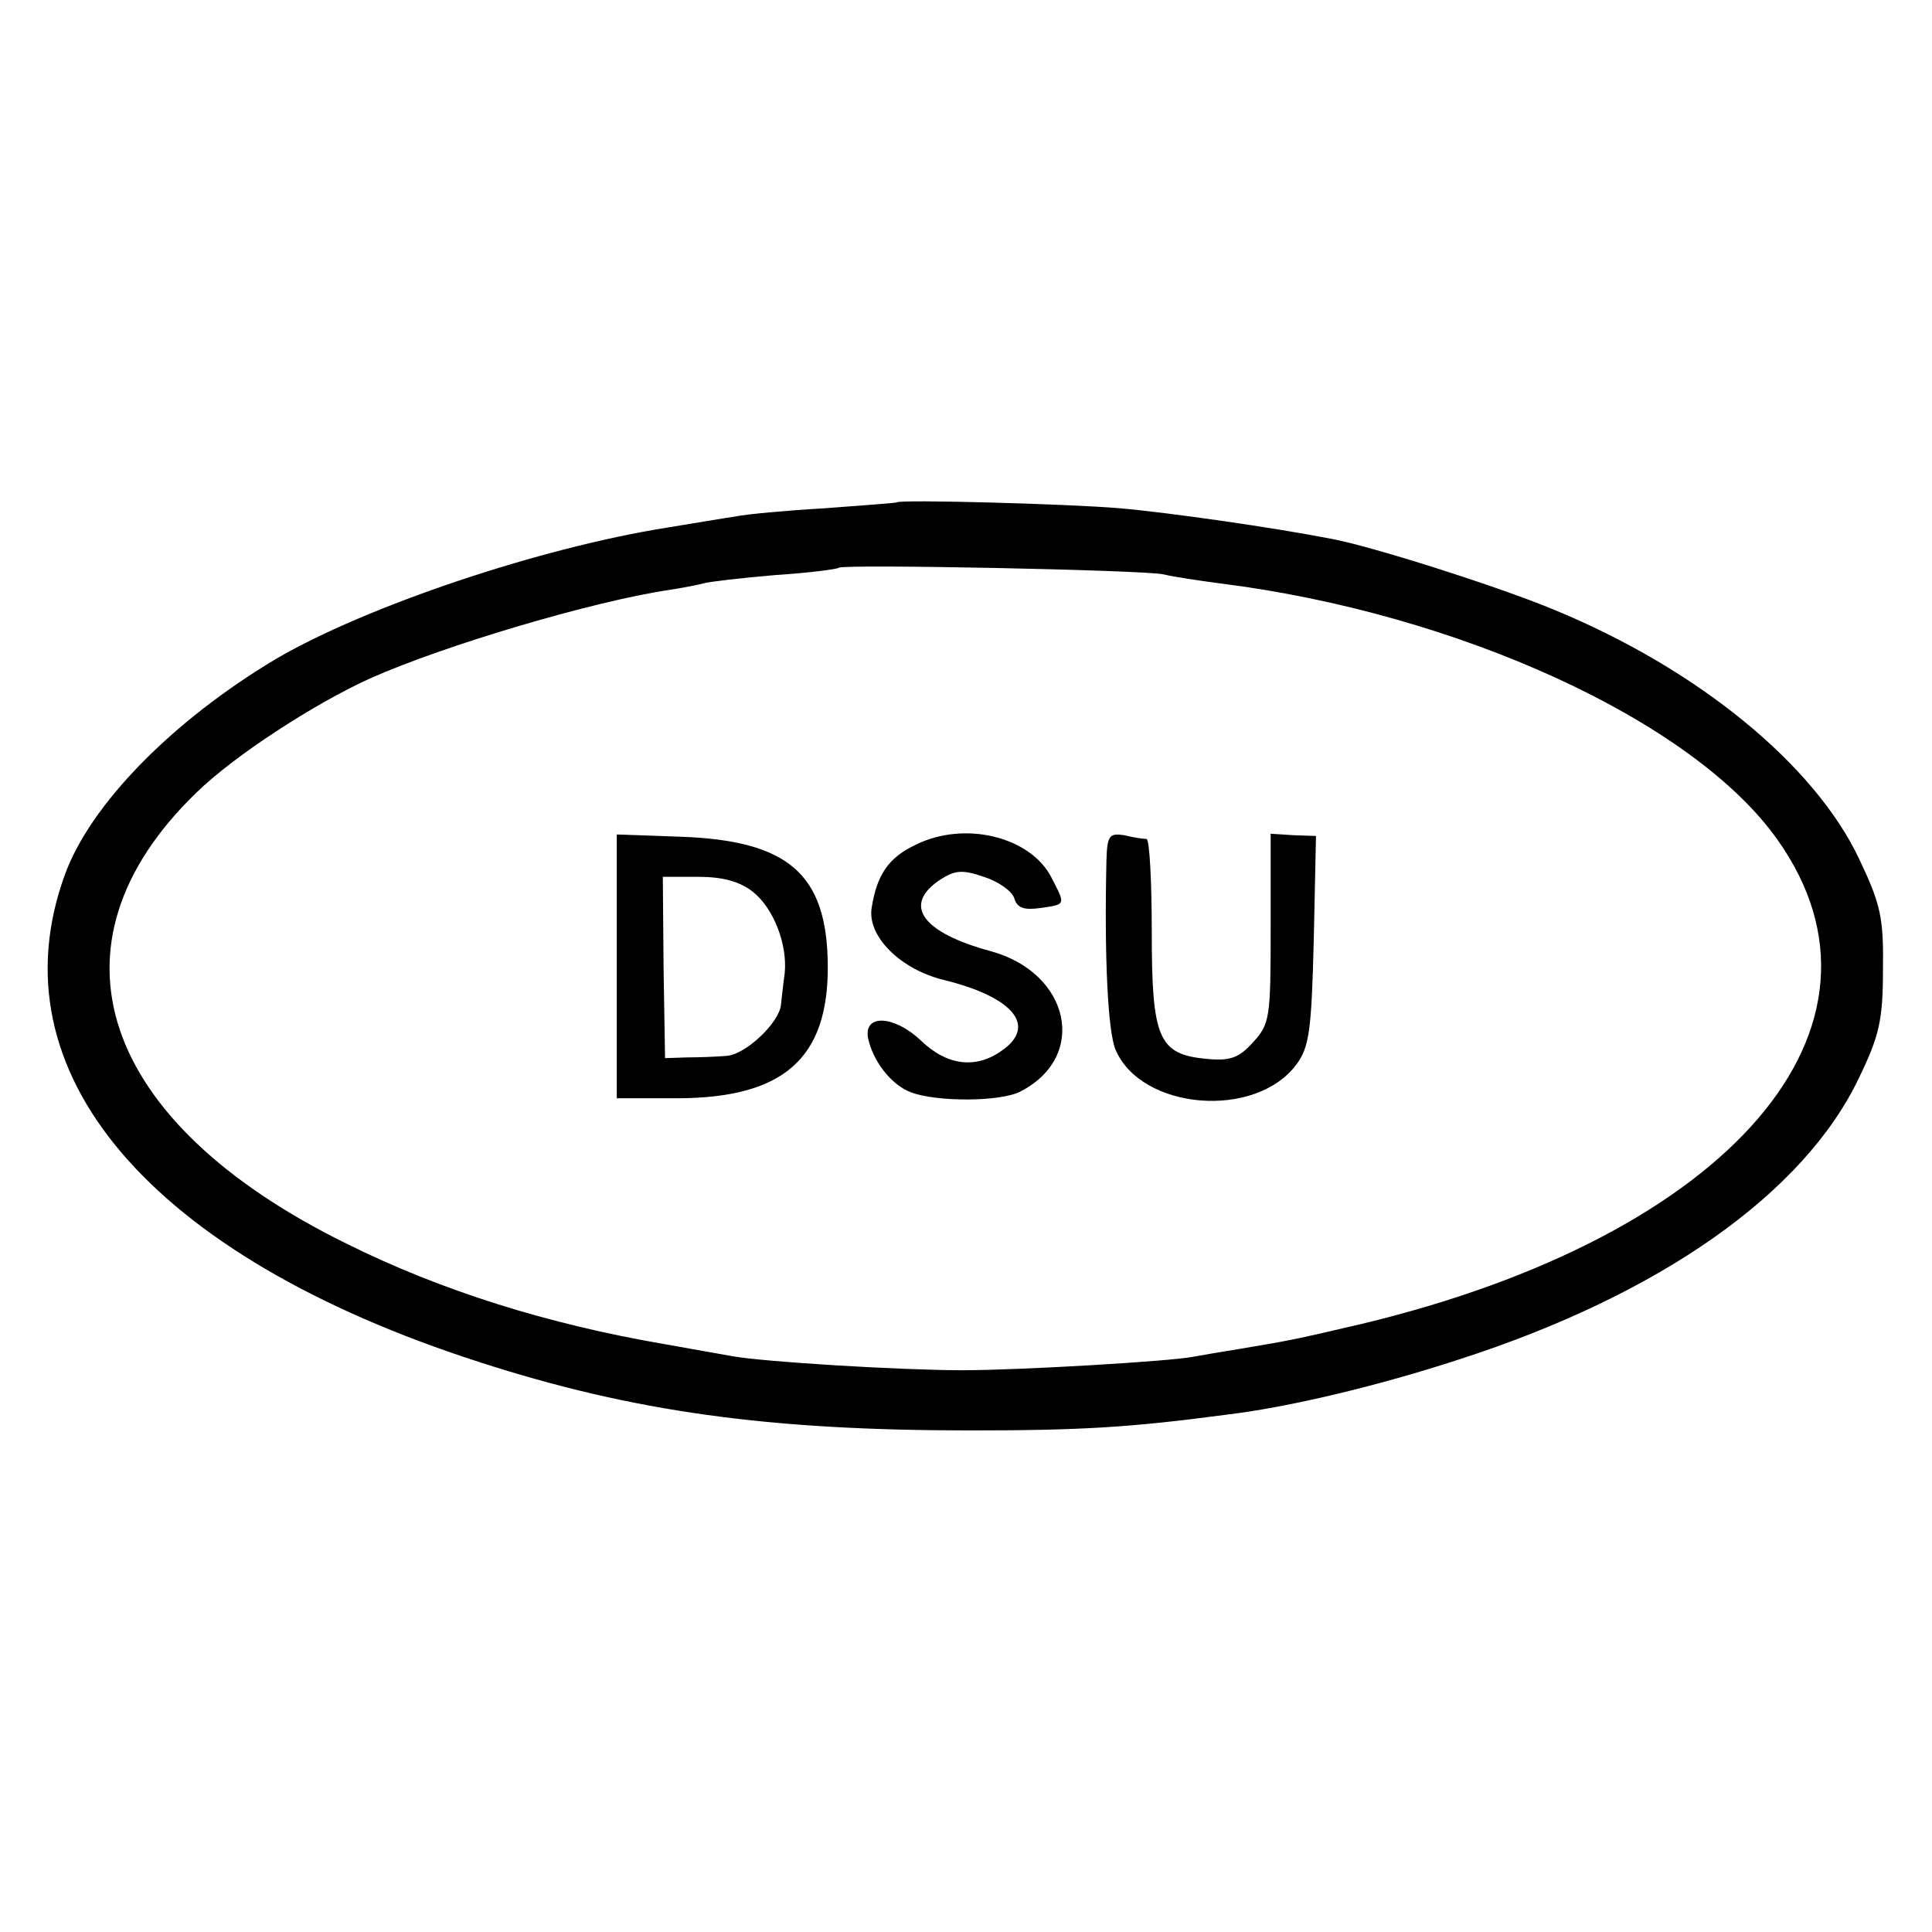
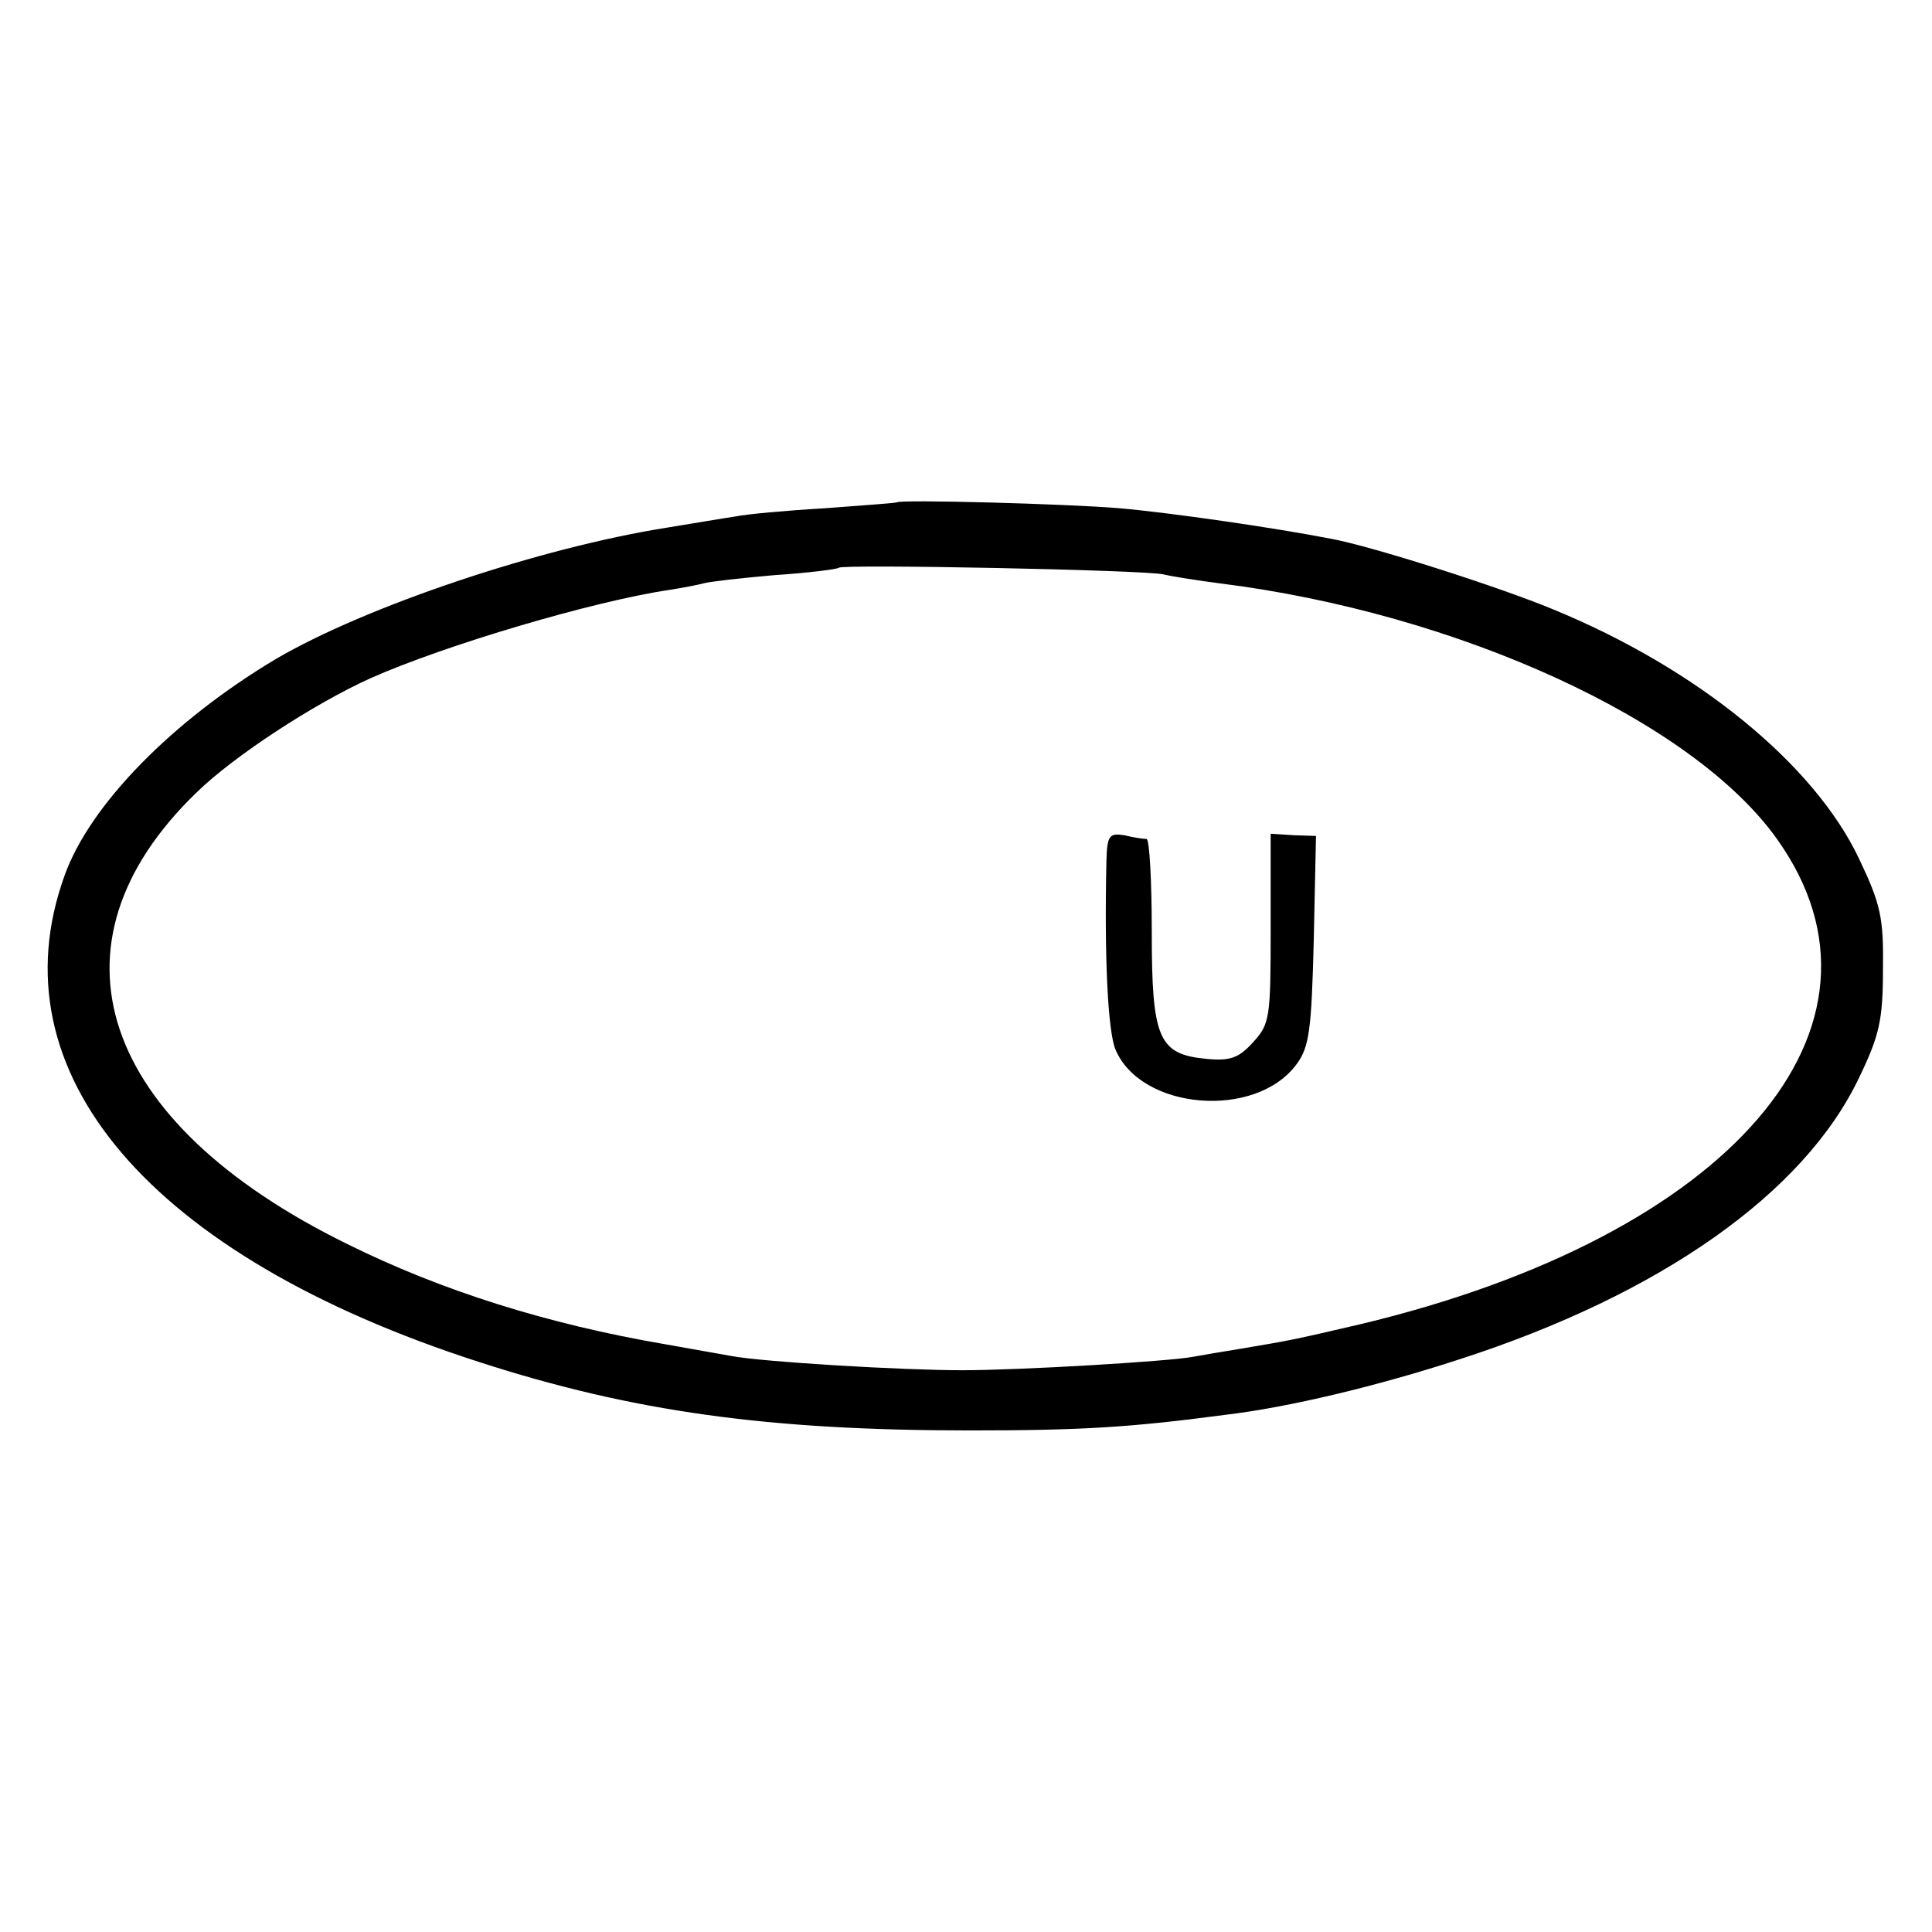
<svg xmlns="http://www.w3.org/2000/svg" version="1.0" width="260pt" height="260pt" viewBox="0 0 260 260" preserveAspectRatio="xMidYMid meet">
  <g transform="translate(0,260) scale(0.1,-0.1)" fill="#000000" stroke="none">
    <path d="M1207 1924 c-1 -1 -45 -4 -97 -8 -52 -3 -106 -8 -120 -11 -14 -2 -55 -9 -92 -15 -171 -27 -406 -106 -527 -177 -139 -83 -250 -196 -284 -291 -96 -265 114 -512 558 -655 207 -67 390 -92 660 -92 150 0 216 4 344 21 85 10 206 39 316 75 269 87 463 223 537 379 27 56 32 77 32 145 1 70 -3 88 -32 149 -60 127 -217 256 -412 336 -72 30 -244 85 -299 95 -77 15 -216 35 -284 41 -71 6 -295 12 -300 8z m359 -97 c12 -3 45 -8 75 -12 321 -40 638 -185 751 -345 179 -252 -63 -533 -561 -652 -94 -22 -96 -22 -161 -33 -25 -4 -54 -9 -65 -11 -31 -6 -231 -18 -310 -18 -81 0 -266 11 -310 19 -16 3 -57 10 -90 16 -158 27 -301 72 -428 135 -334 164 -414 403 -203 607 51 50 159 120 234 154 101 45 301 104 402 119 19 3 40 7 47 9 6 2 49 7 95 11 46 3 85 8 87 10 6 5 412 -3 437 -9z" />
-     <path d="M830 1300 l0 -178 80 0 c144 0 205 53 204 179 -1 123 -53 168 -199 173 l-85 3 0 -177z m183 100 c28 -22 47 -71 43 -110 -2 -14 -4 -33 -5 -42 -2 -24 -48 -68 -74 -69 -12 -1 -35 -2 -52 -2 l-30 -1 -2 122 -1 122 48 0 c32 0 55 -6 73 -20z" />
-     <path d="M1232 1463 c-36 -17 -52 -40 -59 -85 -6 -38 39 -83 98 -97 93 -23 125 -62 77 -95 -35 -25 -74 -20 -109 14 -35 33 -76 36 -71 4 6 -31 31 -64 58 -74 34 -13 120 -13 147 1 92 47 67 160 -40 189 -92 25 -119 62 -68 96 20 13 30 14 59 4 19 -6 38 -19 41 -29 4 -13 13 -16 35 -13 35 5 34 4 15 41 -28 55 -117 77 -183 44z" />
    <path d="M1489 1442 c-3 -132 2 -229 12 -254 34 -82 189 -95 244 -20 17 23 20 46 23 167 l3 140 -30 1 -31 2 0 -128 c0 -120 -1 -128 -24 -153 -19 -21 -31 -25 -62 -22 -65 6 -74 27 -74 171 0 68 -3 124 -7 125 -5 0 -18 2 -30 5 -20 3 -23 0 -24 -34z" />
  </g>
</svg>